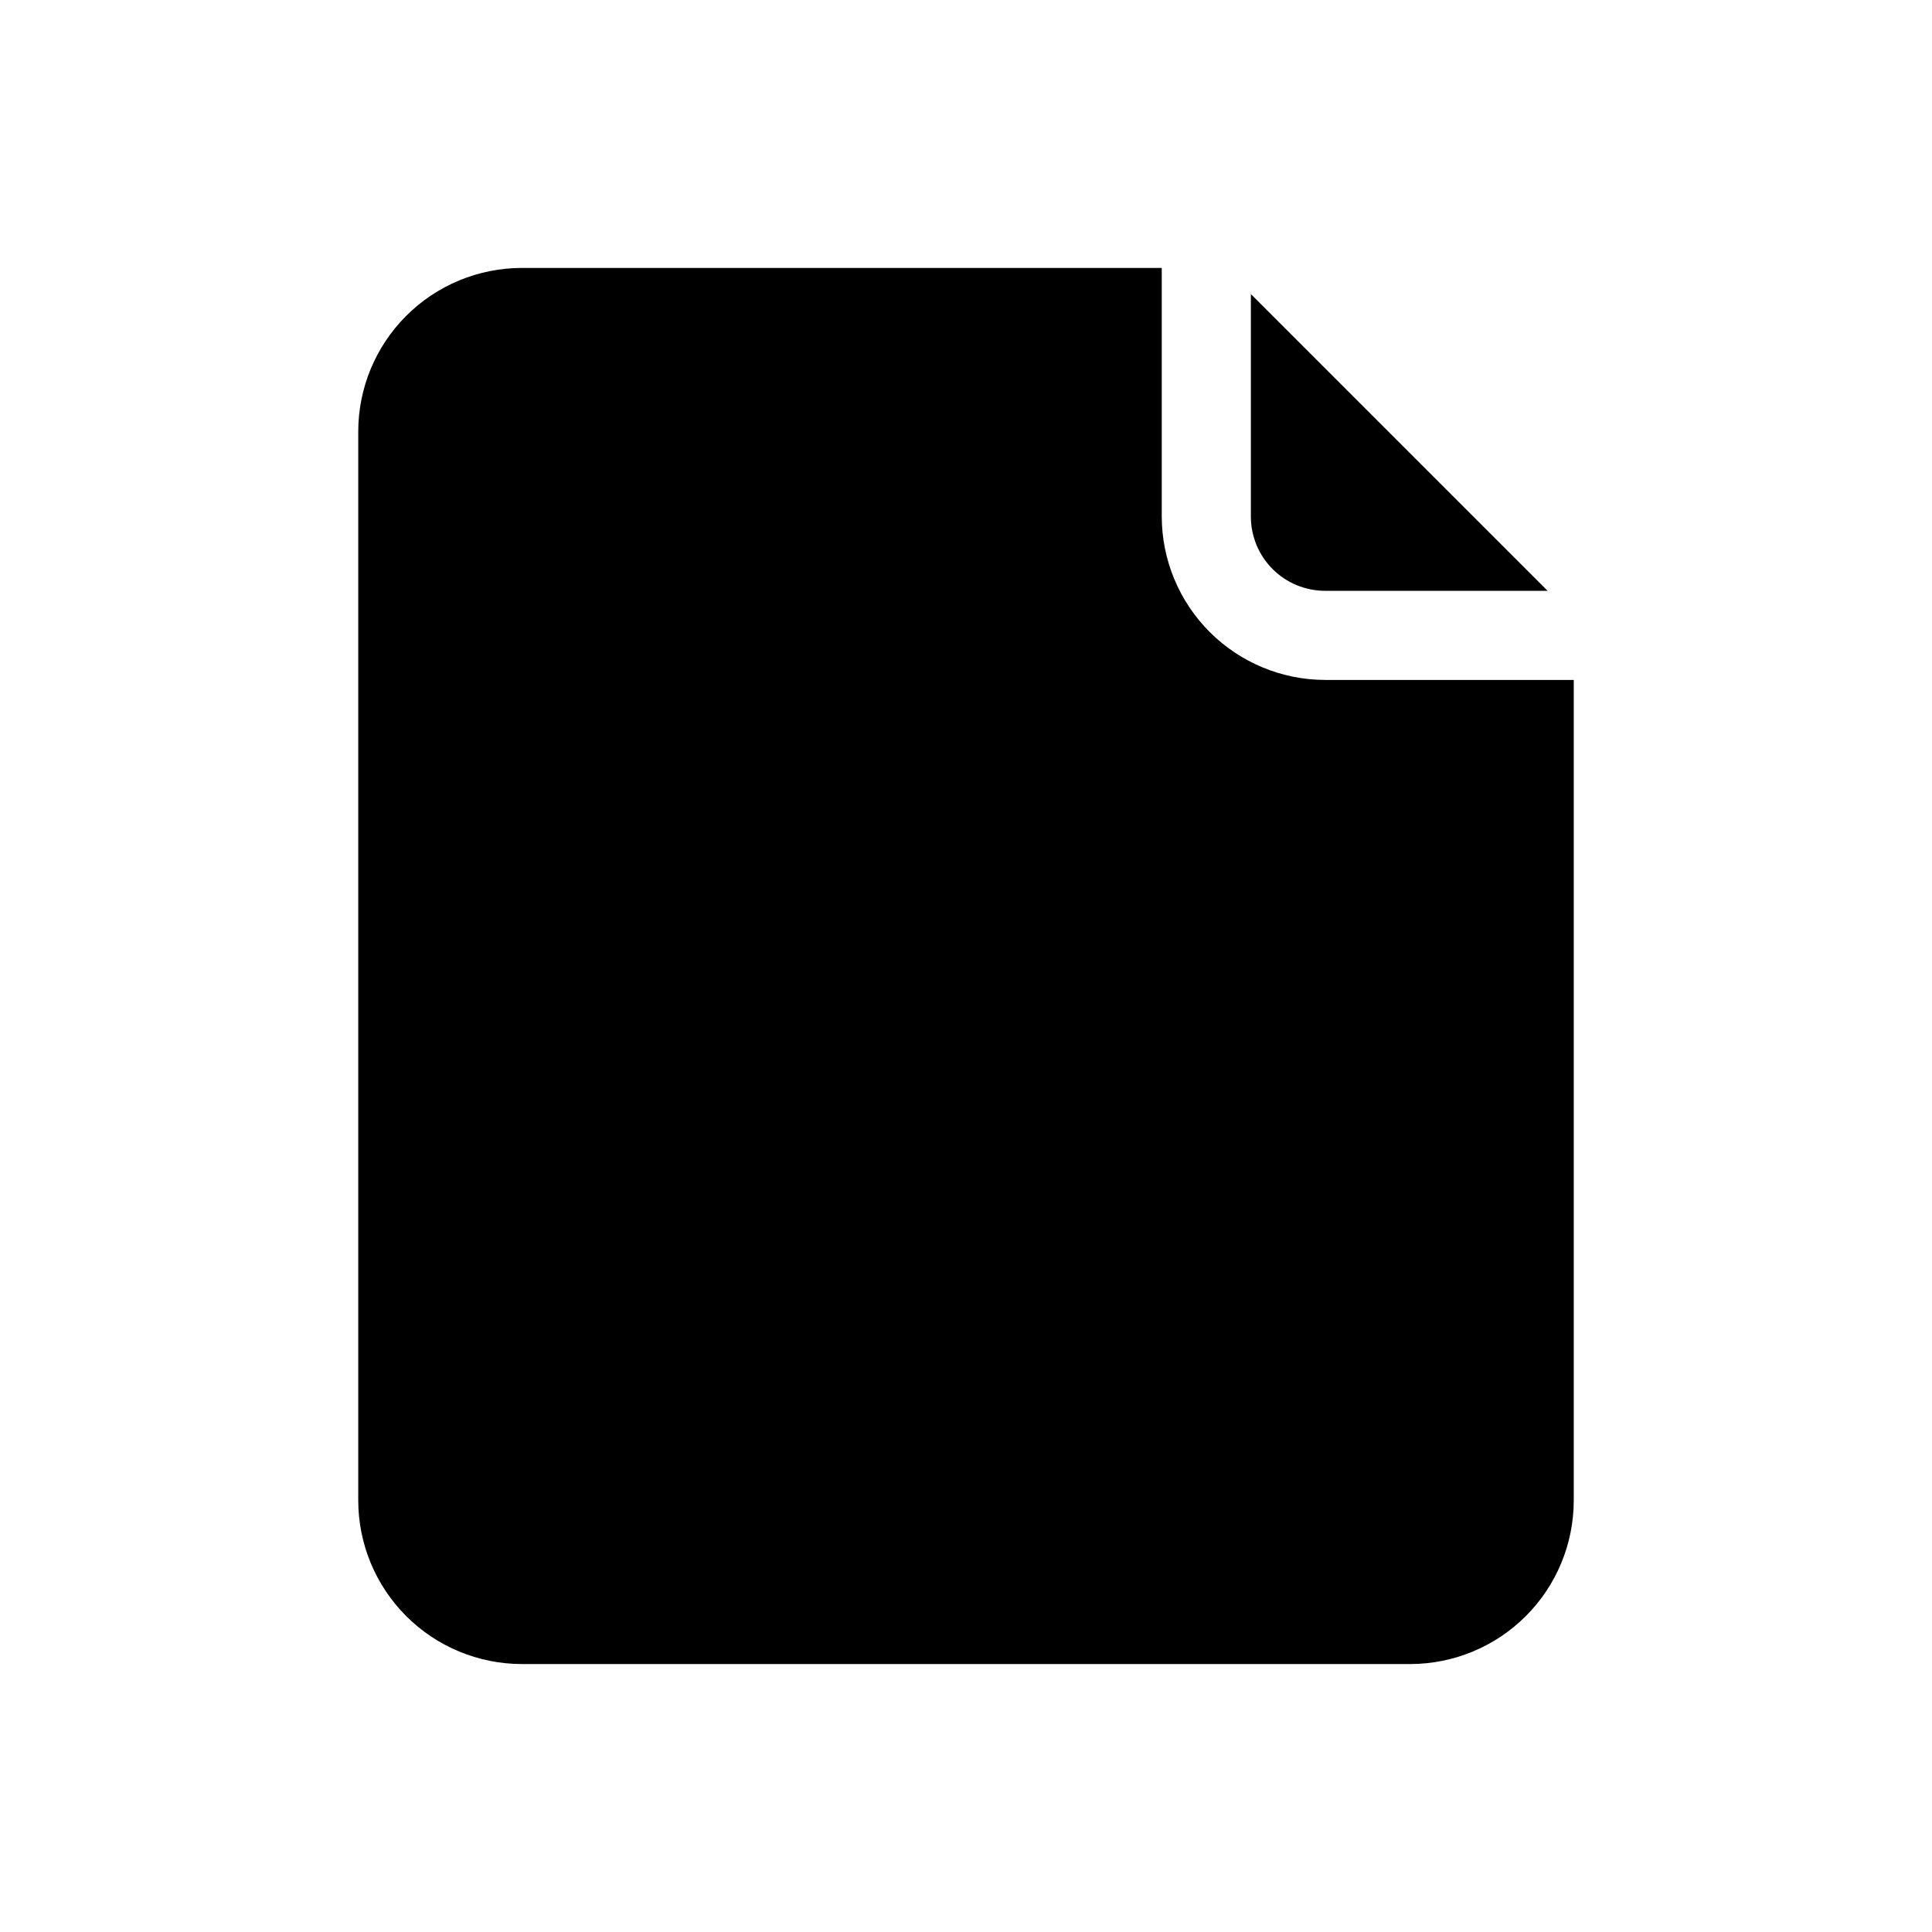
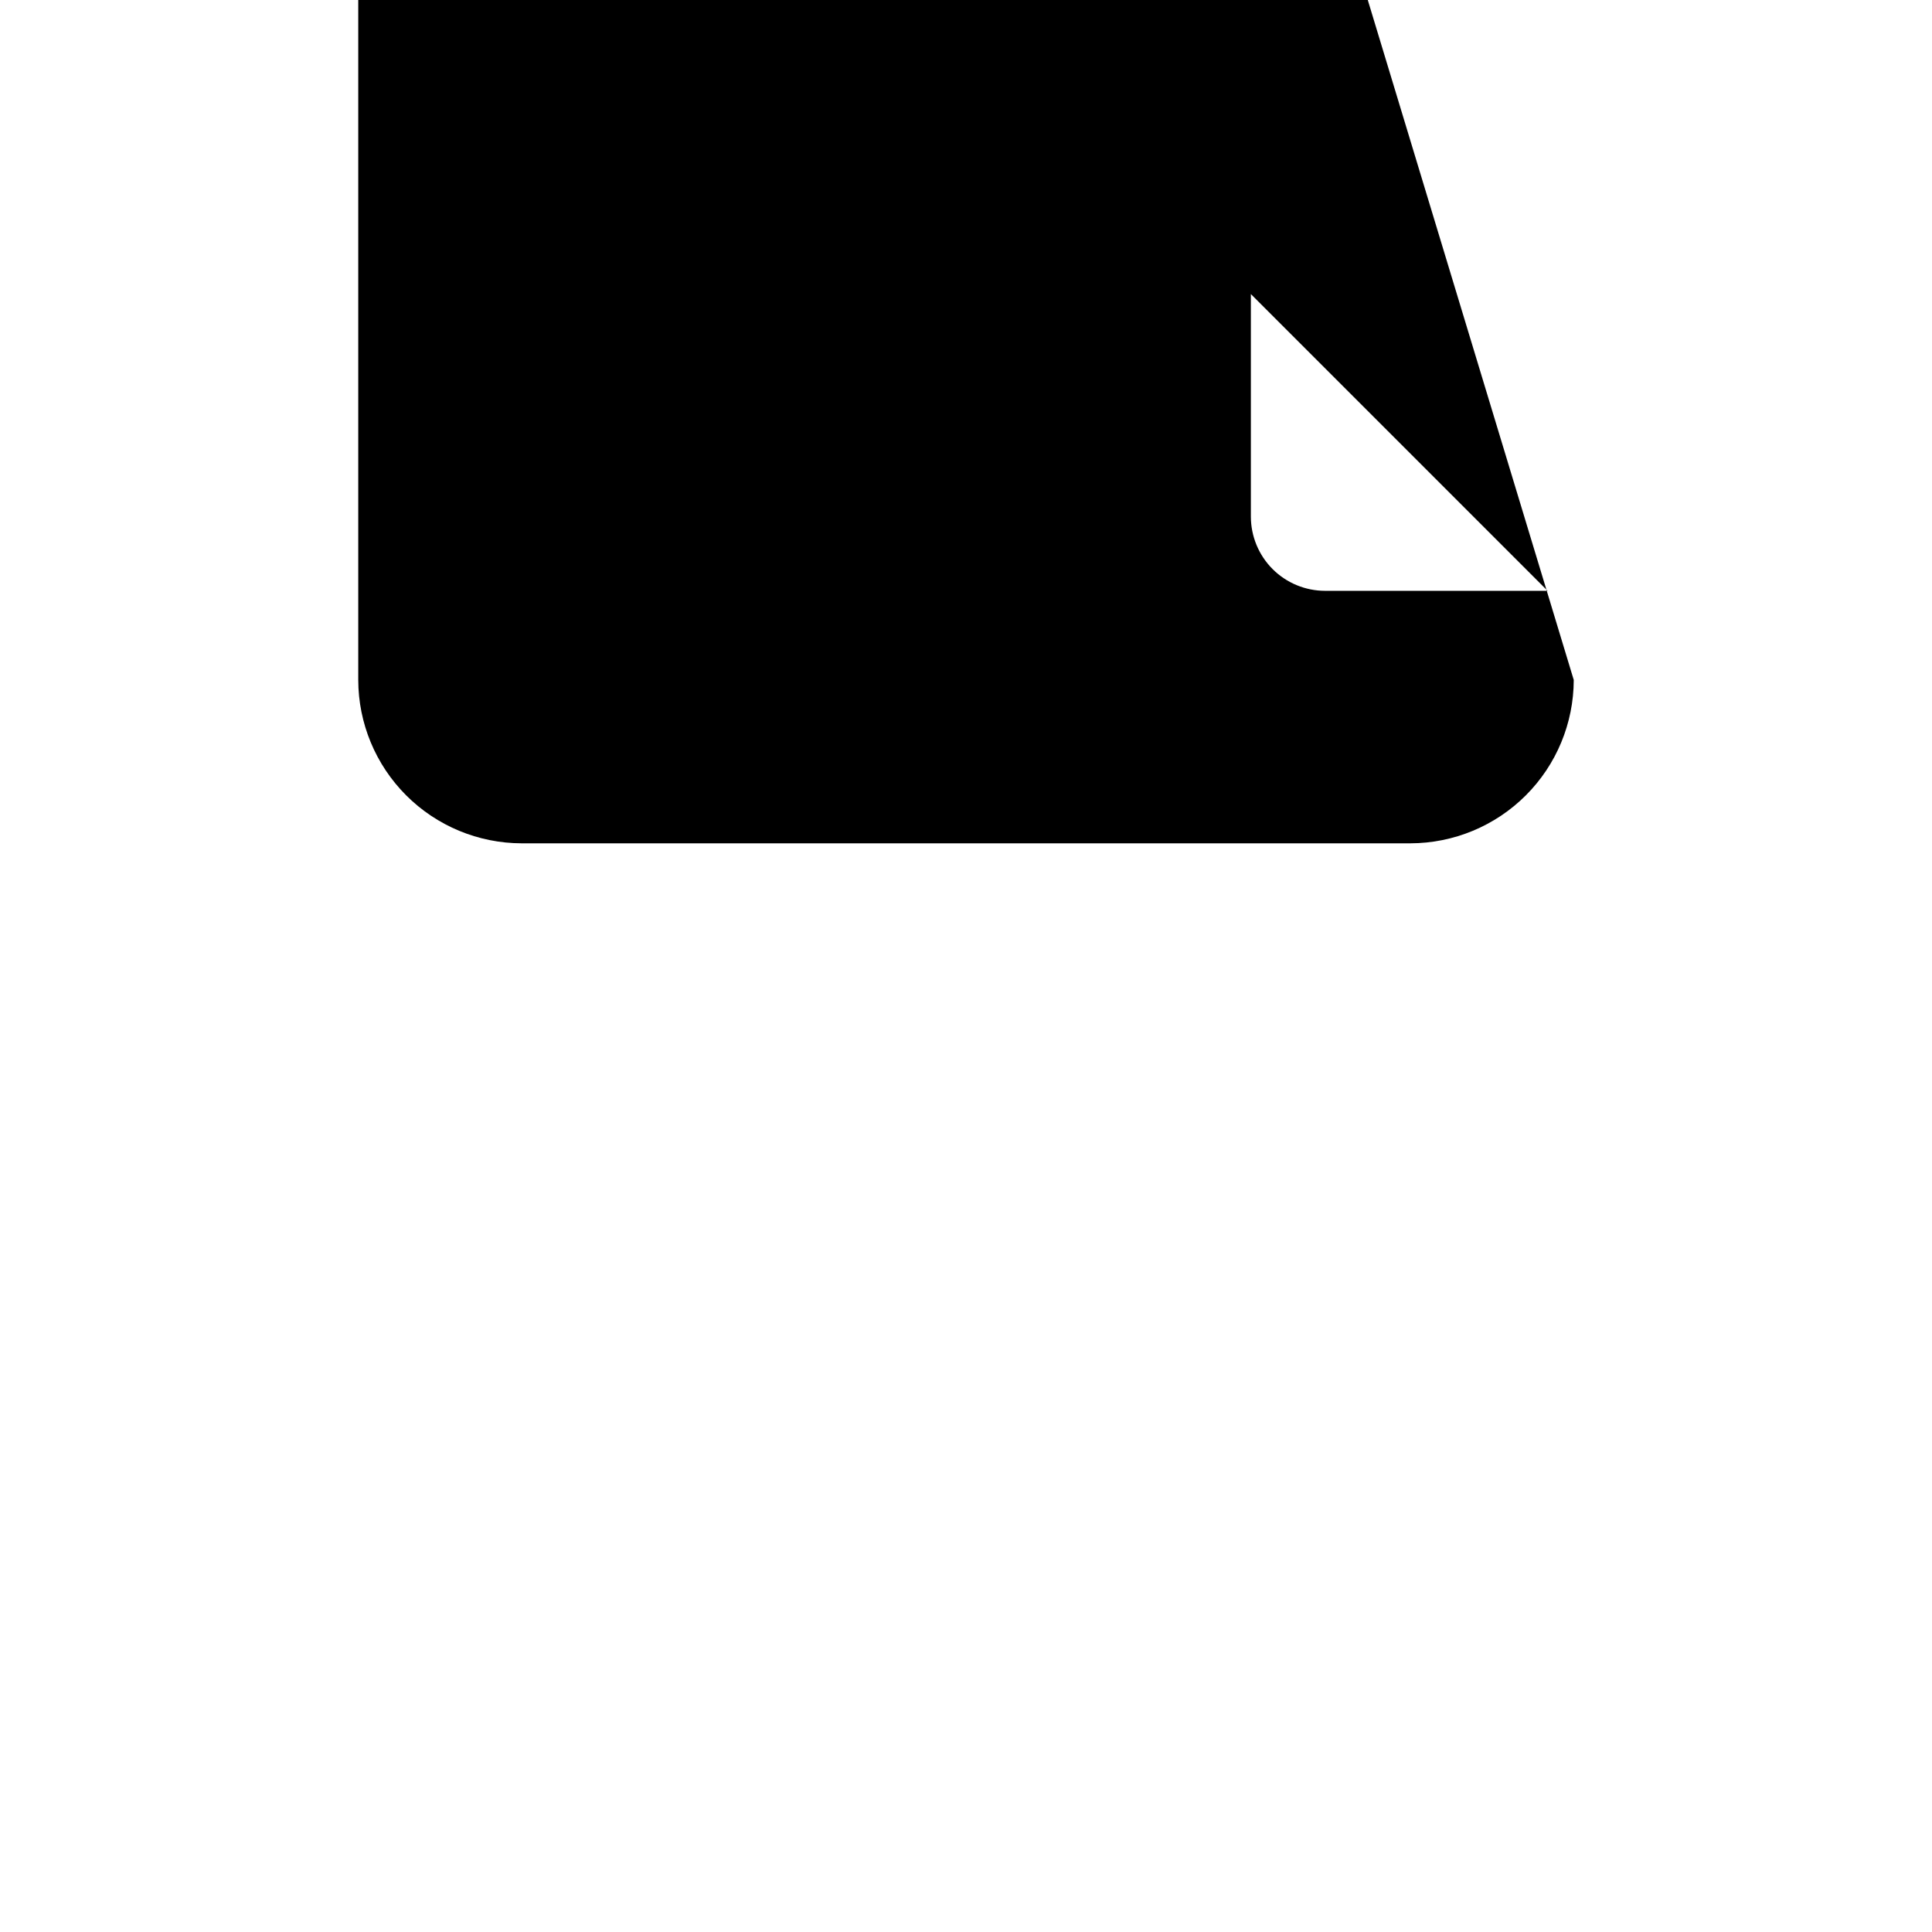
<svg xmlns="http://www.w3.org/2000/svg" fill="#000000" width="800px" height="800px" version="1.1" viewBox="144 144 512 512">
-   <path d="m561.06 324.19v217.5c-0.02 11.477-4.586 22.477-12.703 30.59-8.113 8.117-19.113 12.684-30.59 12.707h-235.53c-11.477-0.023-22.477-4.59-30.594-12.707-8.113-8.113-12.684-19.113-12.703-30.59v-283.39c0.02-11.477 4.59-22.477 12.703-30.59 8.117-8.117 19.117-12.684 30.594-12.703h169.64v65.891-0.004c0.02 11.477 4.59 22.477 12.703 30.594 8.117 8.113 19.117 12.684 30.594 12.703zm-65.891-23.617h58.961l-78.637-78.641v58.961c0 5.219 2.074 10.227 5.762 13.918 3.691 3.688 8.699 5.762 13.918 5.762z" />
+   <path d="m561.06 324.19c-0.02 11.477-4.586 22.477-12.703 30.59-8.113 8.117-19.113 12.684-30.59 12.707h-235.53c-11.477-0.023-22.477-4.59-30.594-12.707-8.113-8.113-12.684-19.113-12.703-30.59v-283.39c0.02-11.477 4.59-22.477 12.703-30.59 8.117-8.117 19.117-12.684 30.594-12.703h169.64v65.891-0.004c0.02 11.477 4.59 22.477 12.703 30.594 8.117 8.113 19.117 12.684 30.594 12.703zm-65.891-23.617h58.961l-78.637-78.641v58.961c0 5.219 2.074 10.227 5.762 13.918 3.691 3.688 8.699 5.762 13.918 5.762z" />
</svg>